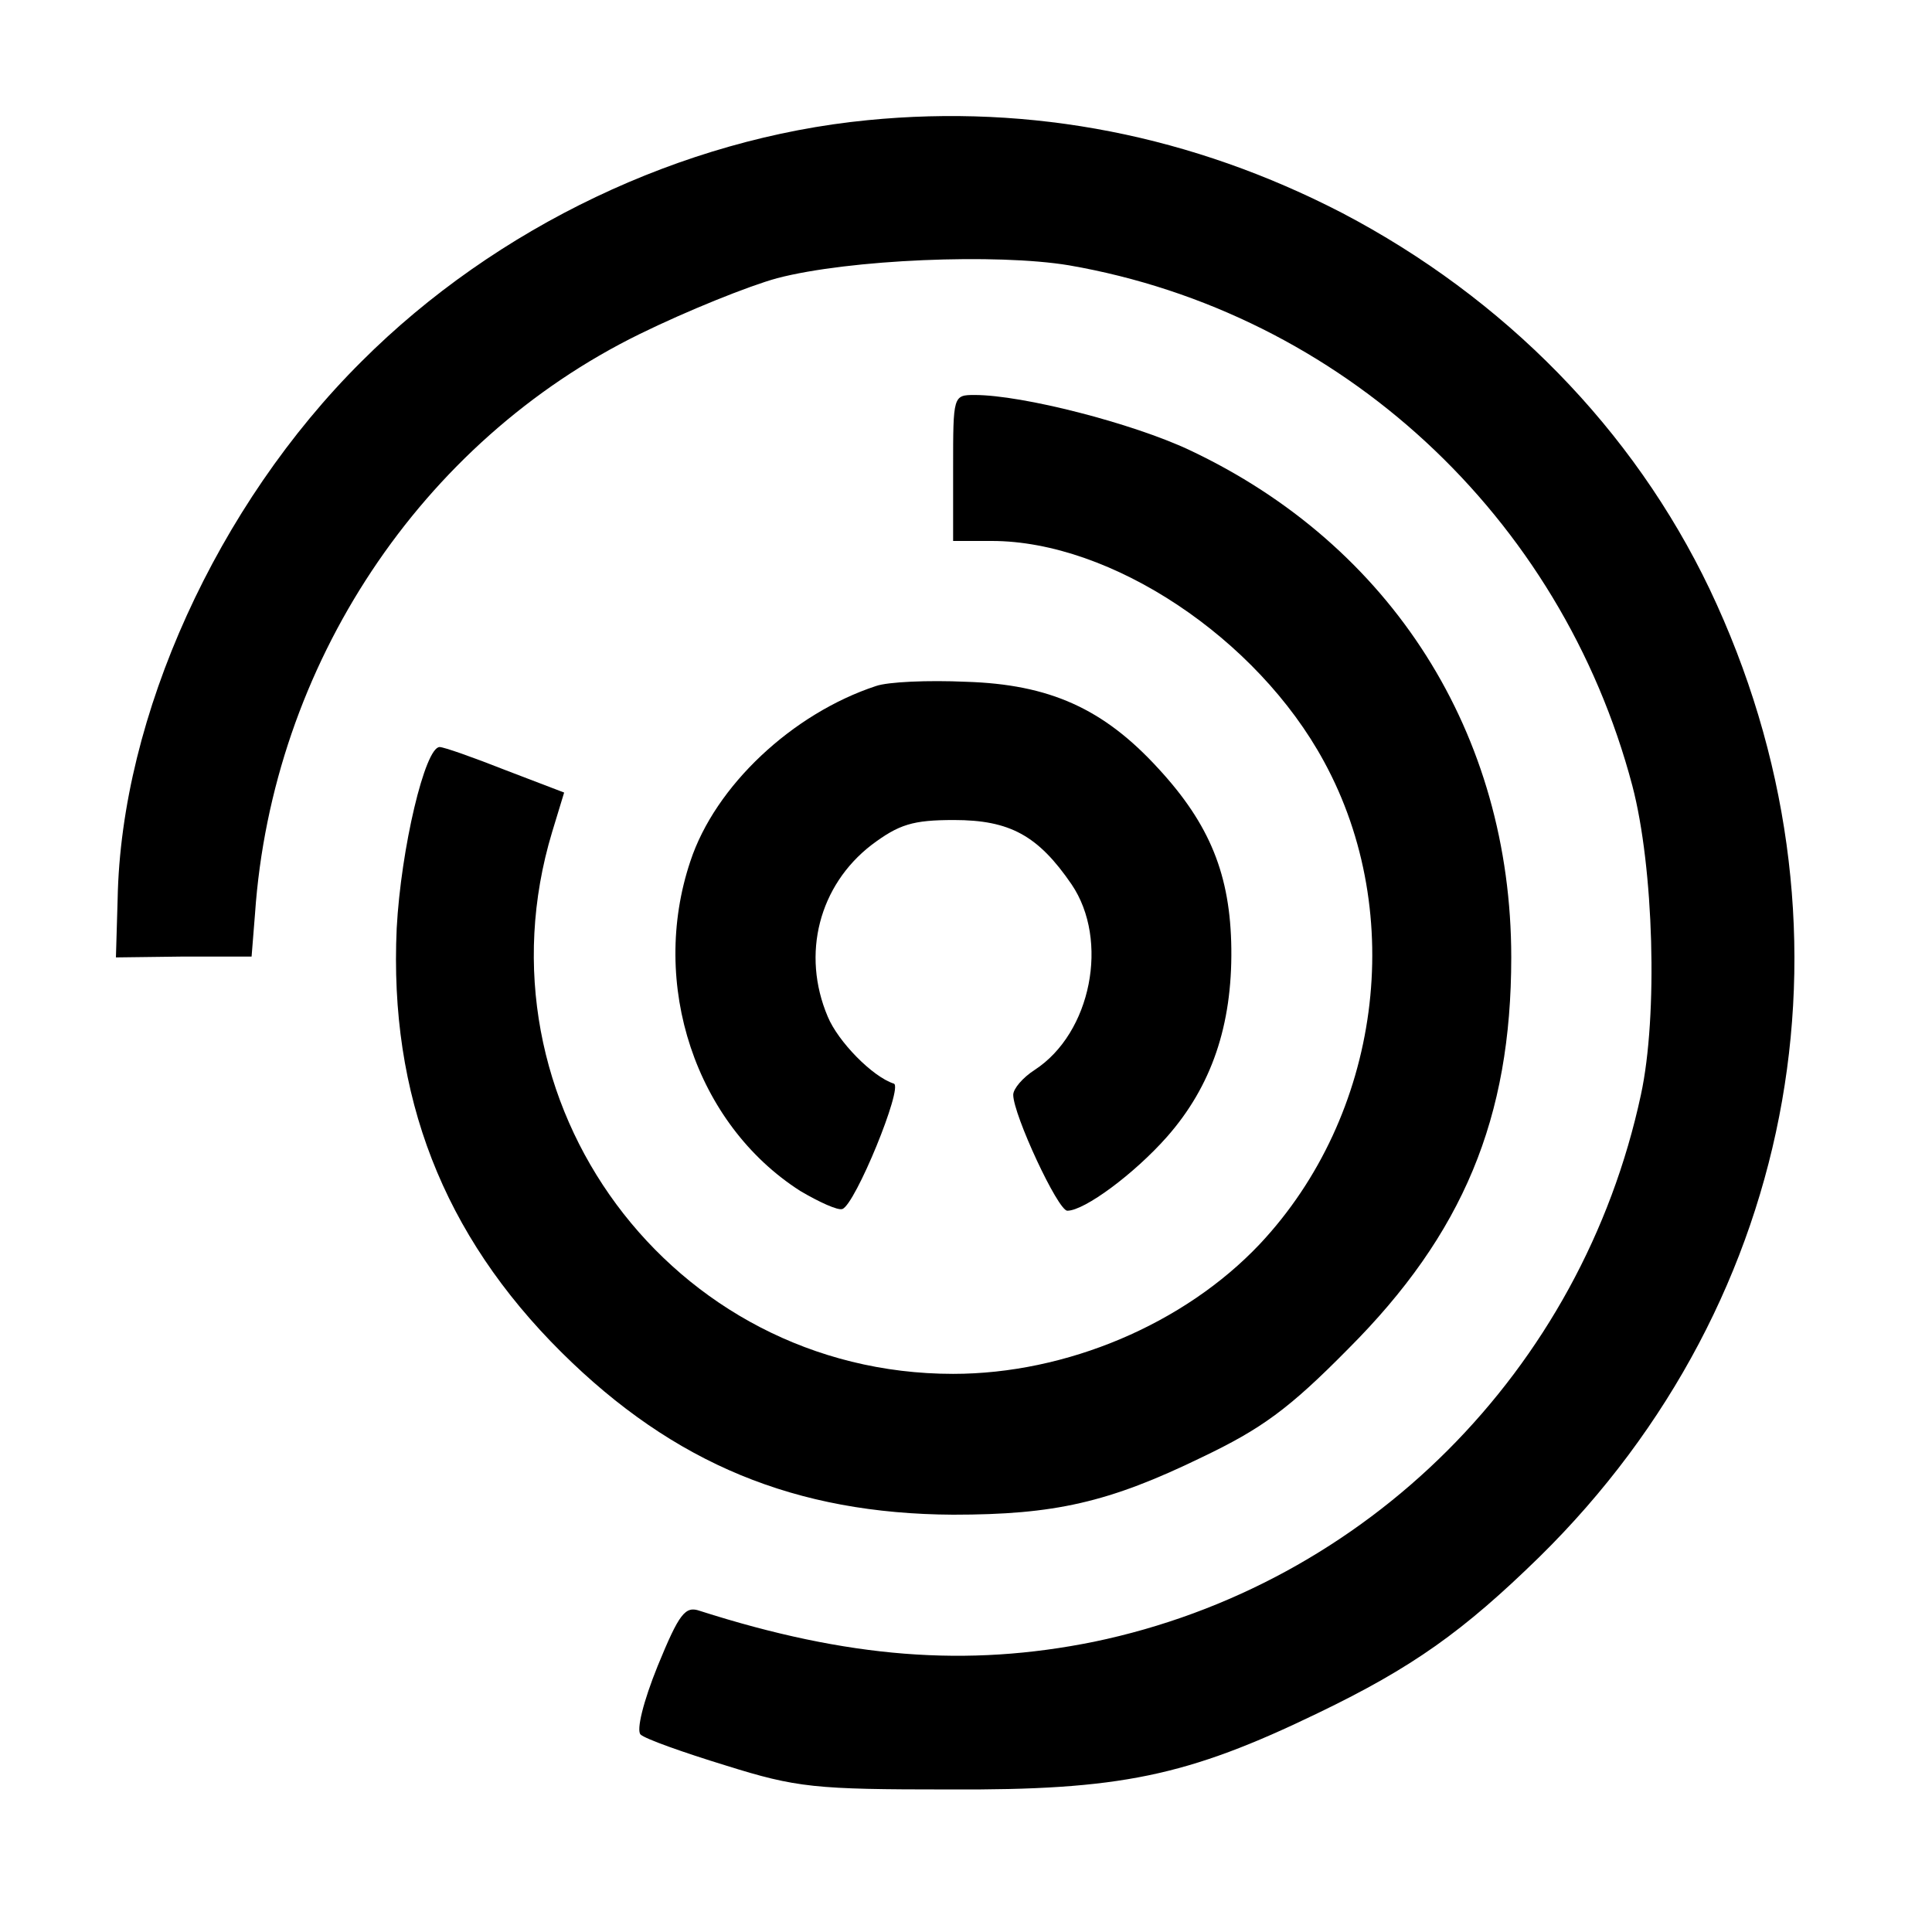
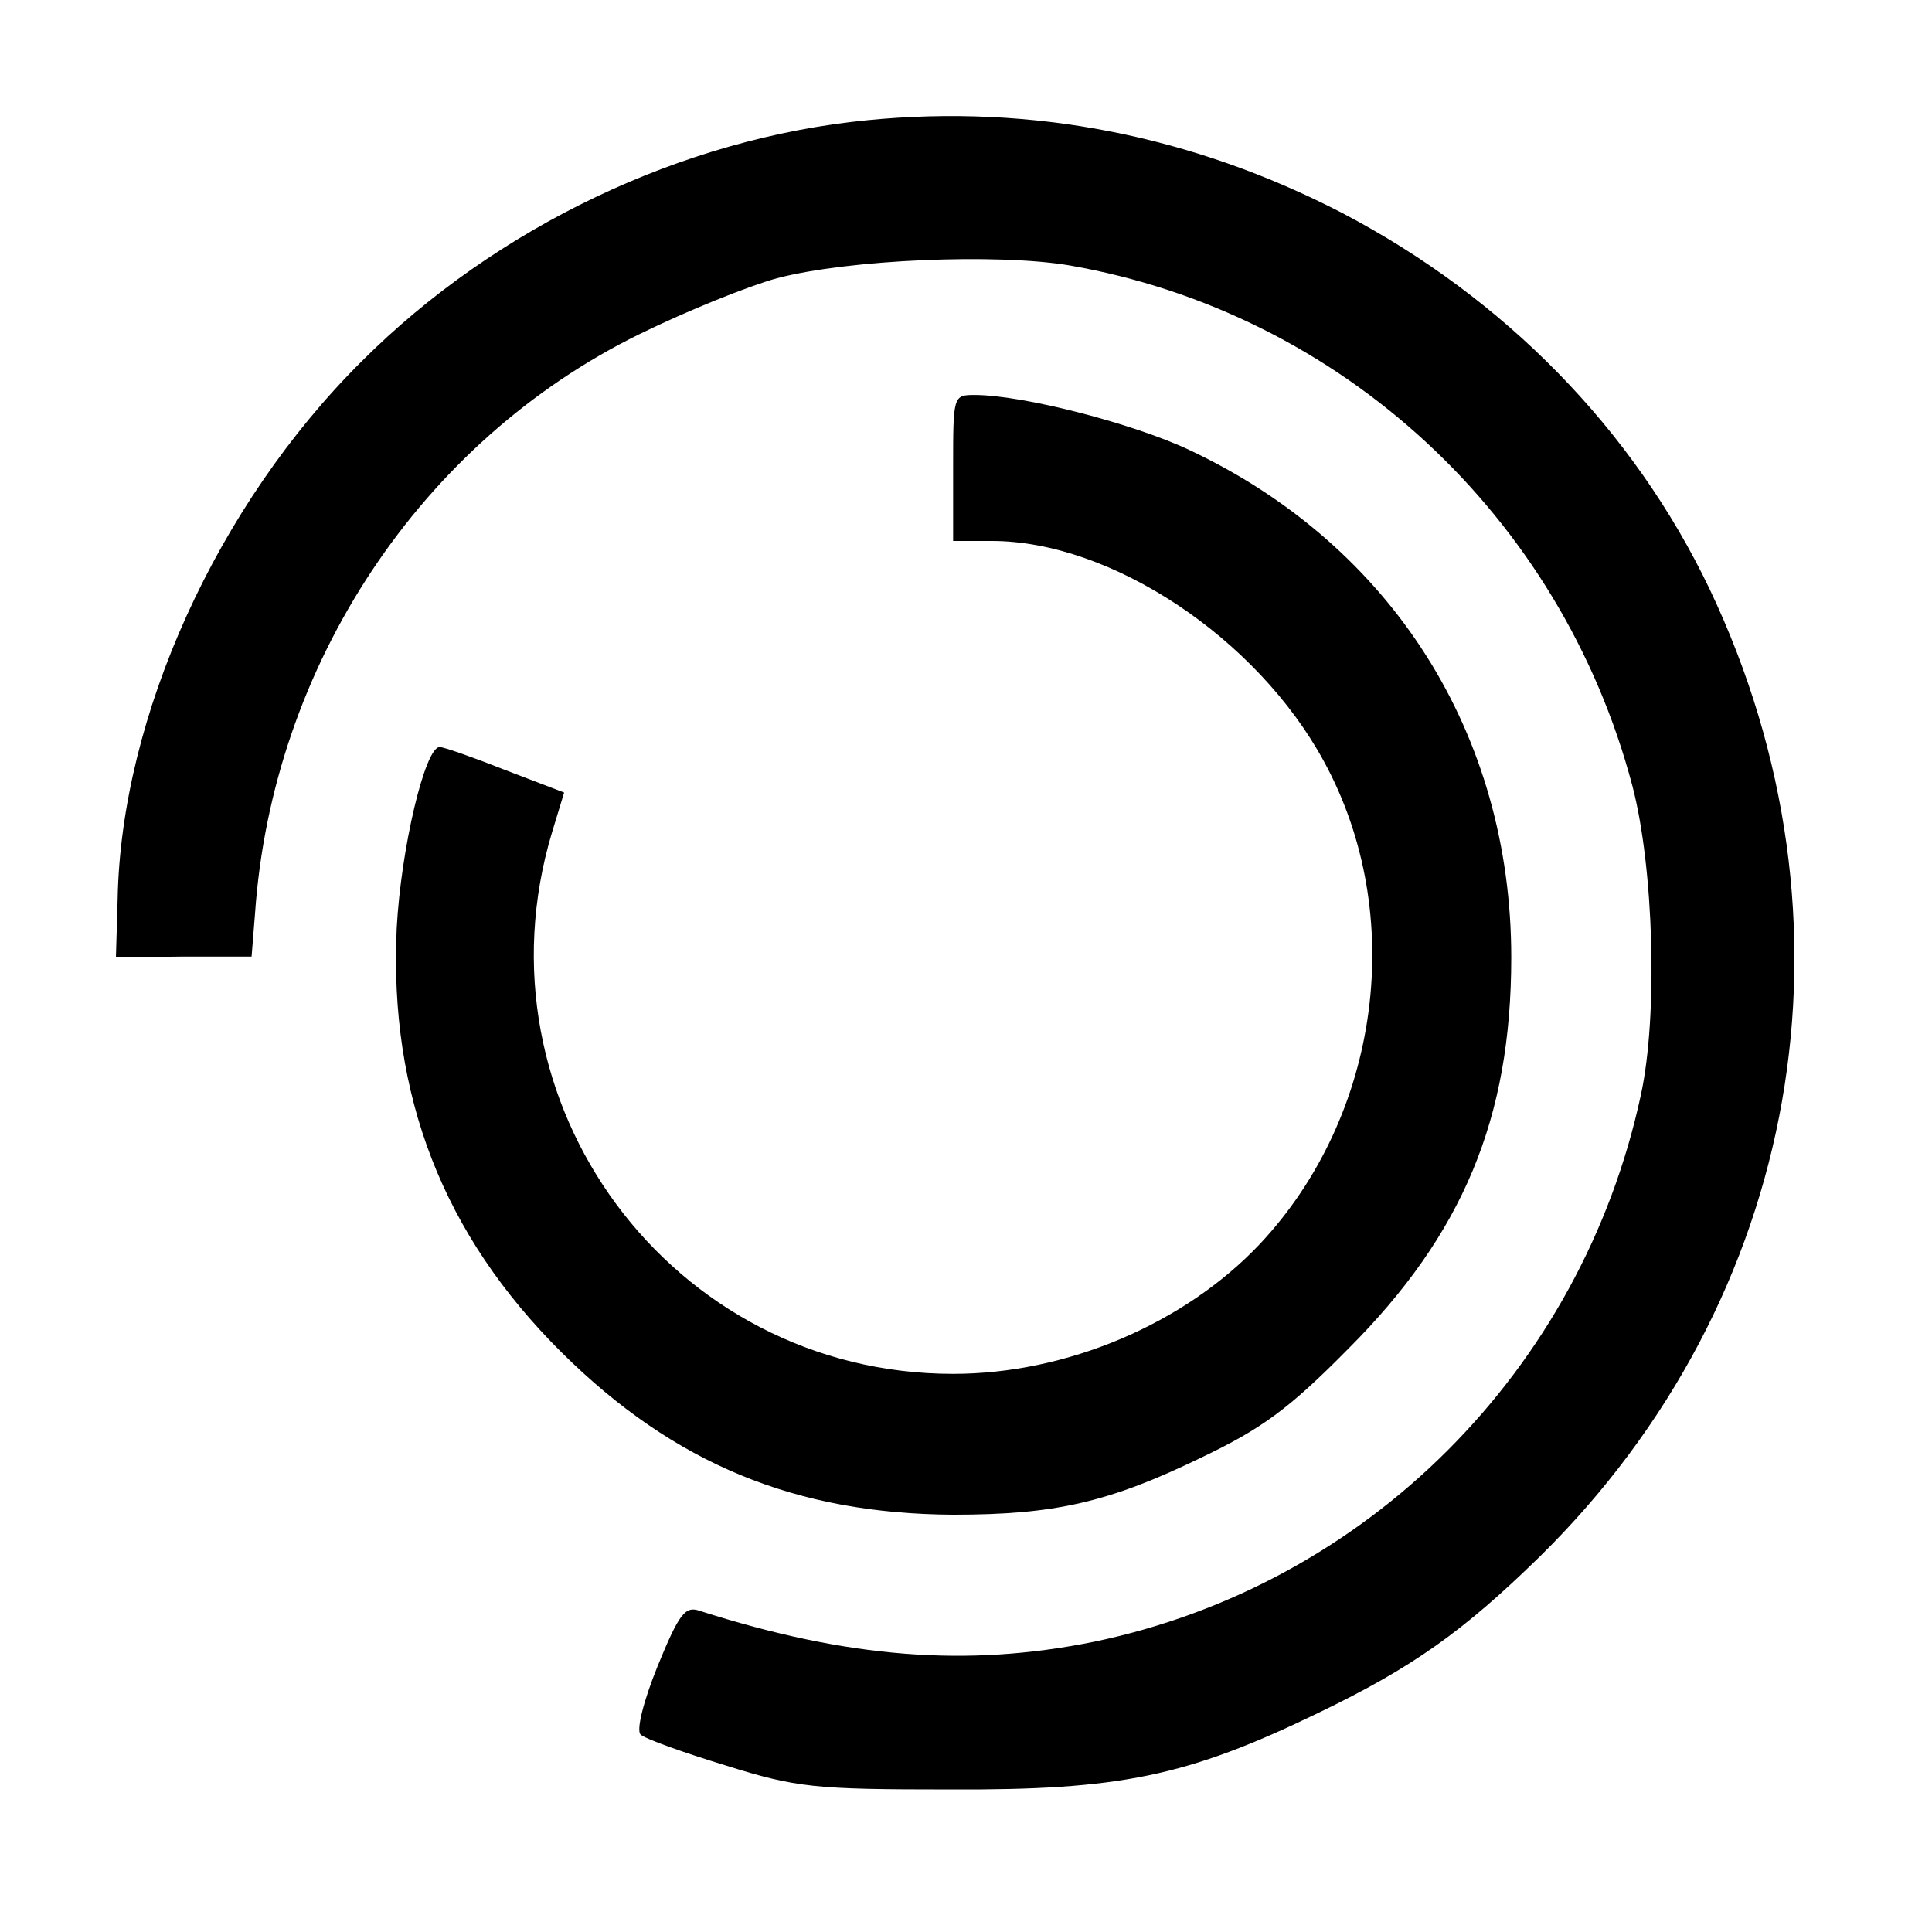
<svg xmlns="http://www.w3.org/2000/svg" version="1.0" width="225pt" height="225pt" viewBox="0 0 225 225" preserveAspectRatio="xMidYMid meet">
  <g transform="translate(0,225) scale(0.1,-0.1)" fill="#000000" stroke="none">
    <path d="M1010 2110 c-215 -21 -432 -124 -589 -281 -168 -167 -280 -413 -284 -626 l-2 -68 79 1 79 0 4 50 c20 289 193 550 448 675 55 27 127 56 160 65 84 22 256 29 340 15 317 -55 573 -292 656 -606 25 -95 30 -268 10 -360 -69 -321 -319 -571 -637 -637 -148 -30 -287 -19 -459 36 -17 6 -24 -3 -49 -64 -17 -42 -25 -75 -20 -80 5 -5 50 -21 99 -36 83 -26 104 -28 260 -28 199 -1 277 15 430 89 110 53 169 95 258 182 305 300 382 740 198 1127 -89 186 -239 339 -428 438 -174 90 -361 127 -553 108z" />
-     <path d="M1110 1705 l0 -85 45 0 c139 0 309 -113 387 -257 97 -178 66 -412 -75 -562 -88 -93 -225 -151 -357 -151 -328 0 -562 316 -467 631 l14 46 -68 26 c-38 15 -72 27 -77 27 -17 0 -45 -118 -50 -211 -9 -195 54 -357 192 -494 131 -130 273 -188 456 -189 118 0 181 14 290 67 69 33 101 56 170 126 134 134 190 269 190 456 0 260 -139 480 -375 591 -66 31 -194 64 -250 64 -25 0 -25 -1 -25 -85z" />
-     <path d="M1020 1451 c-97 -32 -187 -116 -216 -204 -48 -143 6 -306 128 -384 22 -13 44 -23 49 -21 15 5 71 142 60 146 -25 8 -65 49 -77 78 -31 73 -10 153 51 200 32 24 48 29 96 29 65 0 98 -18 137 -75 44 -65 23 -173 -43 -216 -14 -9 -25 -22 -25 -29 0 -23 52 -135 63 -135 20 0 78 43 116 86 52 59 76 130 75 219 -1 86 -25 145 -85 210 -64 70 -127 98 -224 101 -44 2 -91 0 -105 -5z" />
+     <path d="M1110 1705 l0 -85 45 0 c139 0 309 -113 387 -257 97 -178 66 -412 -75 -562 -88 -93 -225 -151 -357 -151 -328 0 -562 316 -467 631 l14 46 -68 26 c-38 15 -72 27 -77 27 -17 0 -45 -118 -50 -211 -9 -195 54 -357 192 -494 131 -130 273 -188 456 -189 118 0 181 14 290 67 69 33 101 56 170 126 134 134 190 269 190 456 0 260 -139 480 -375 591 -66 31 -194 64 -250 64 -25 0 -25 -1 -25 -85" />
  </g>
</svg>